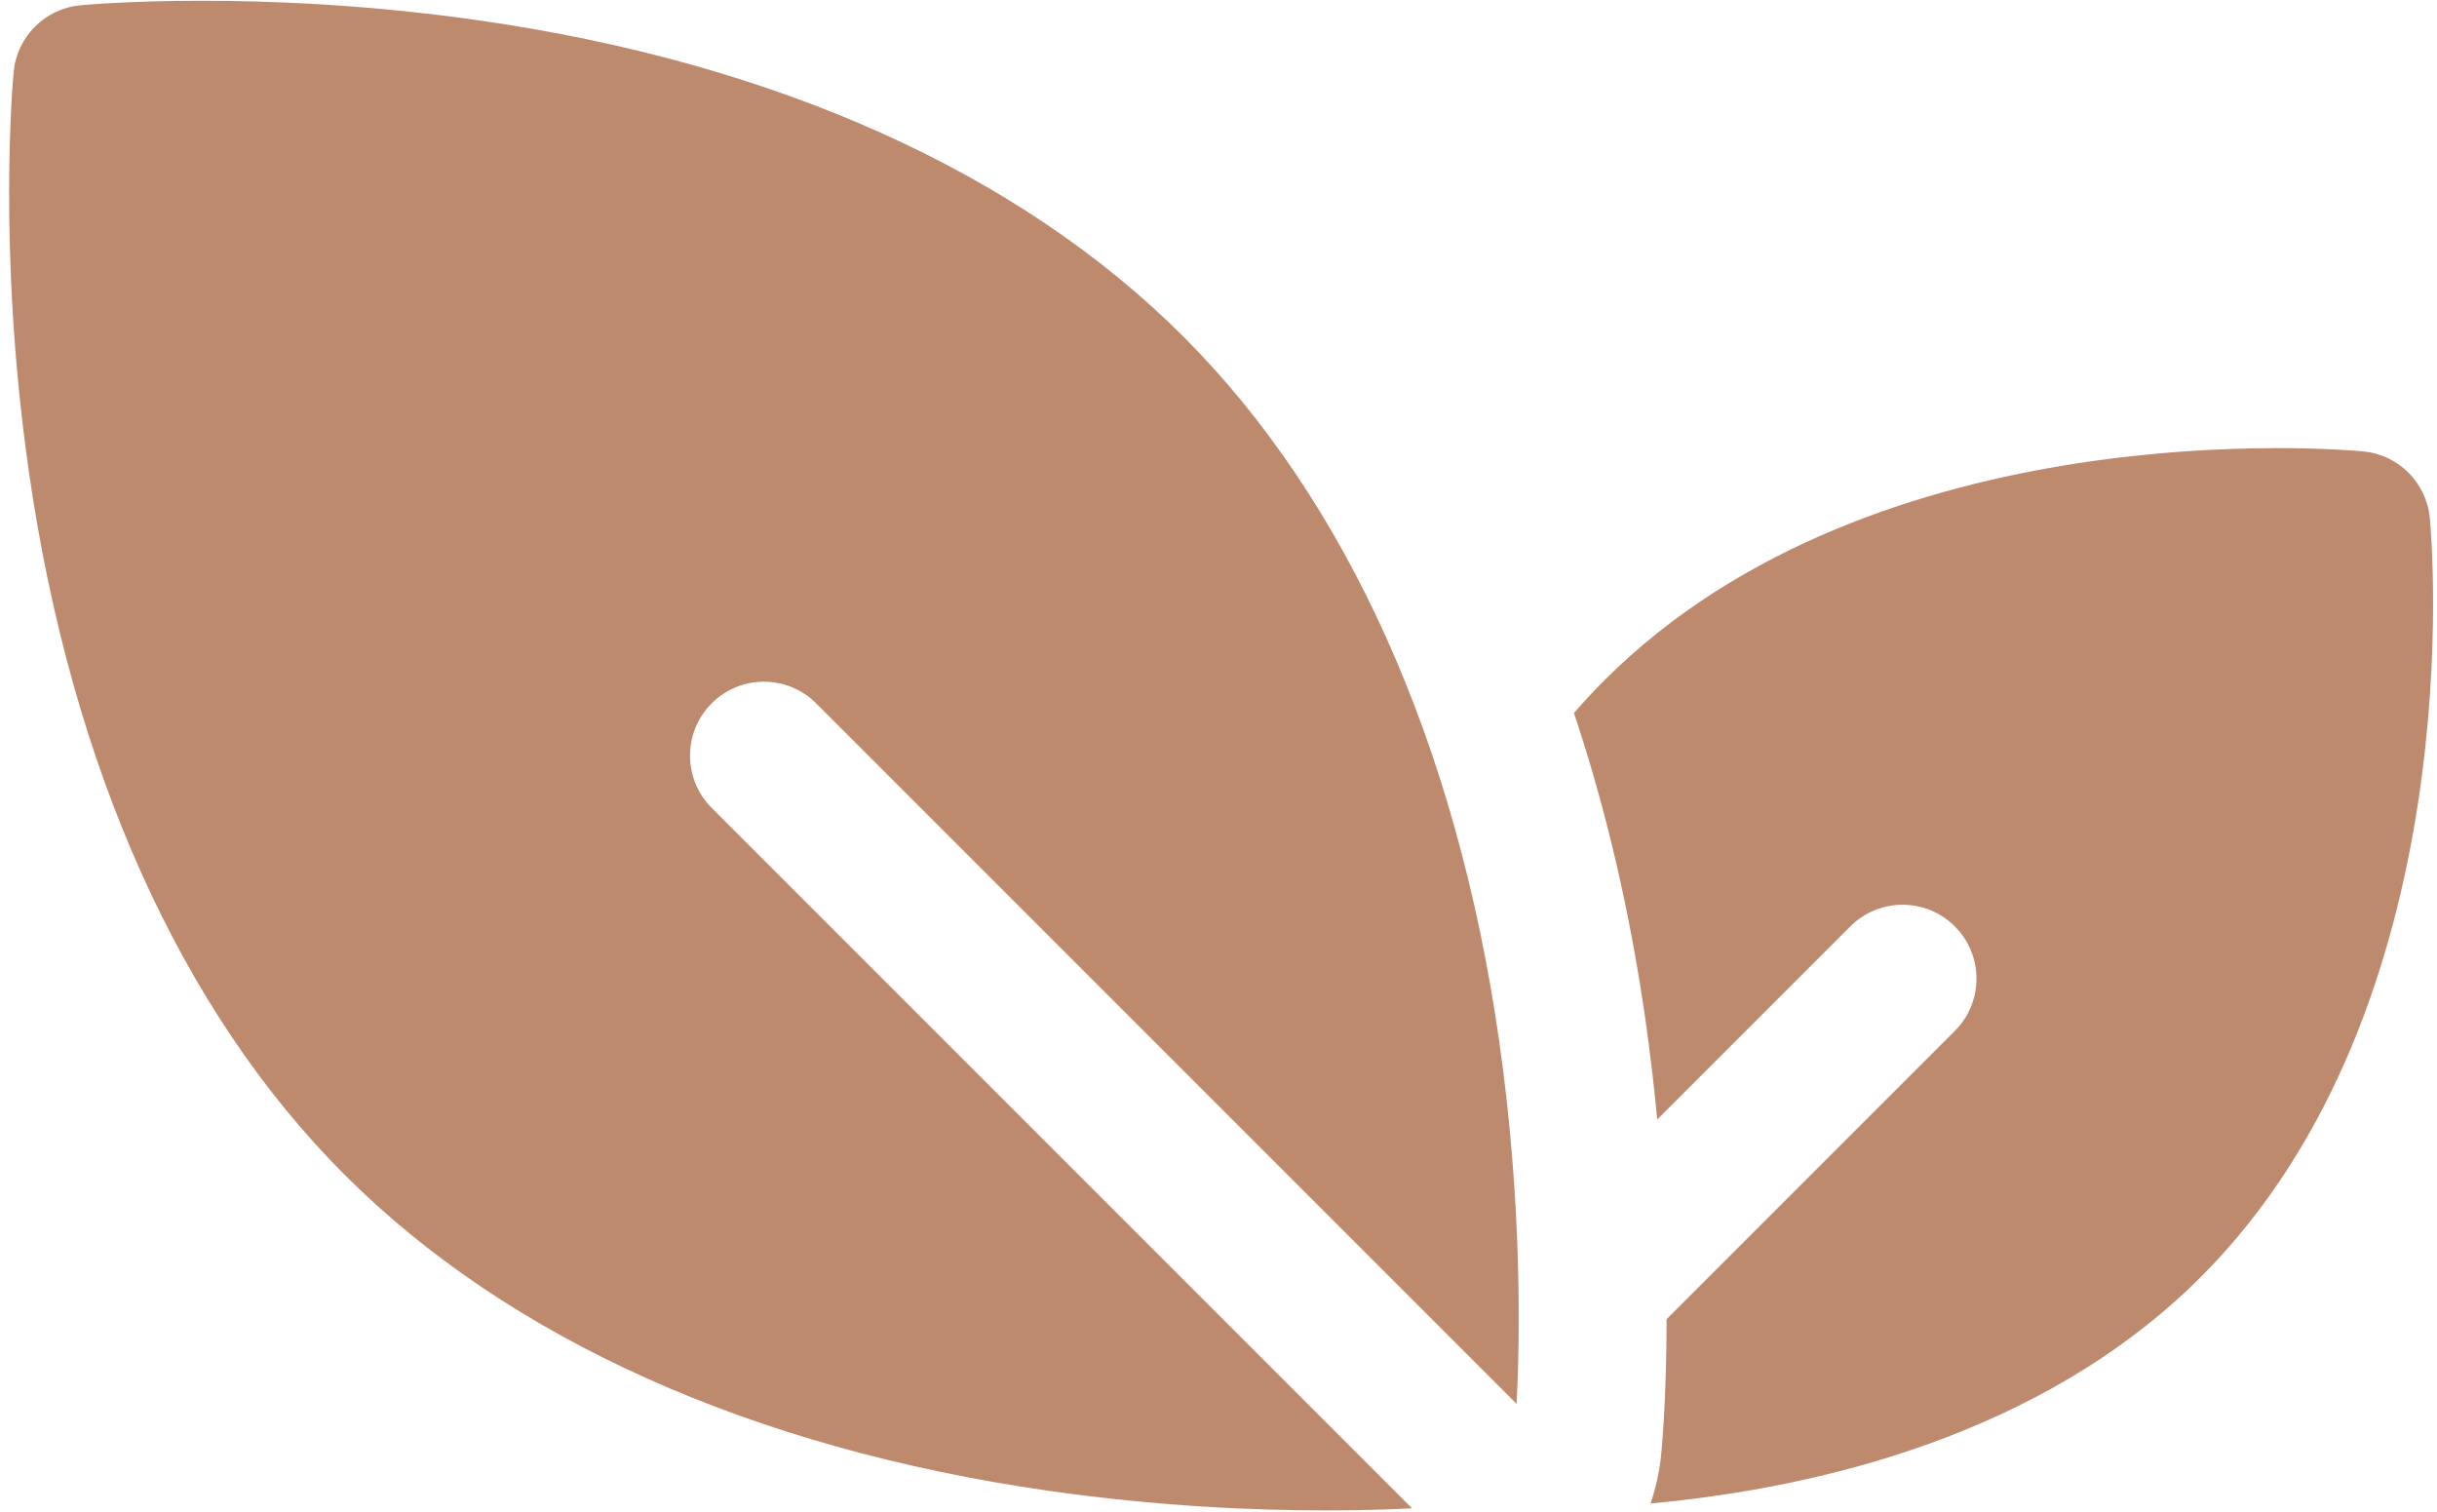
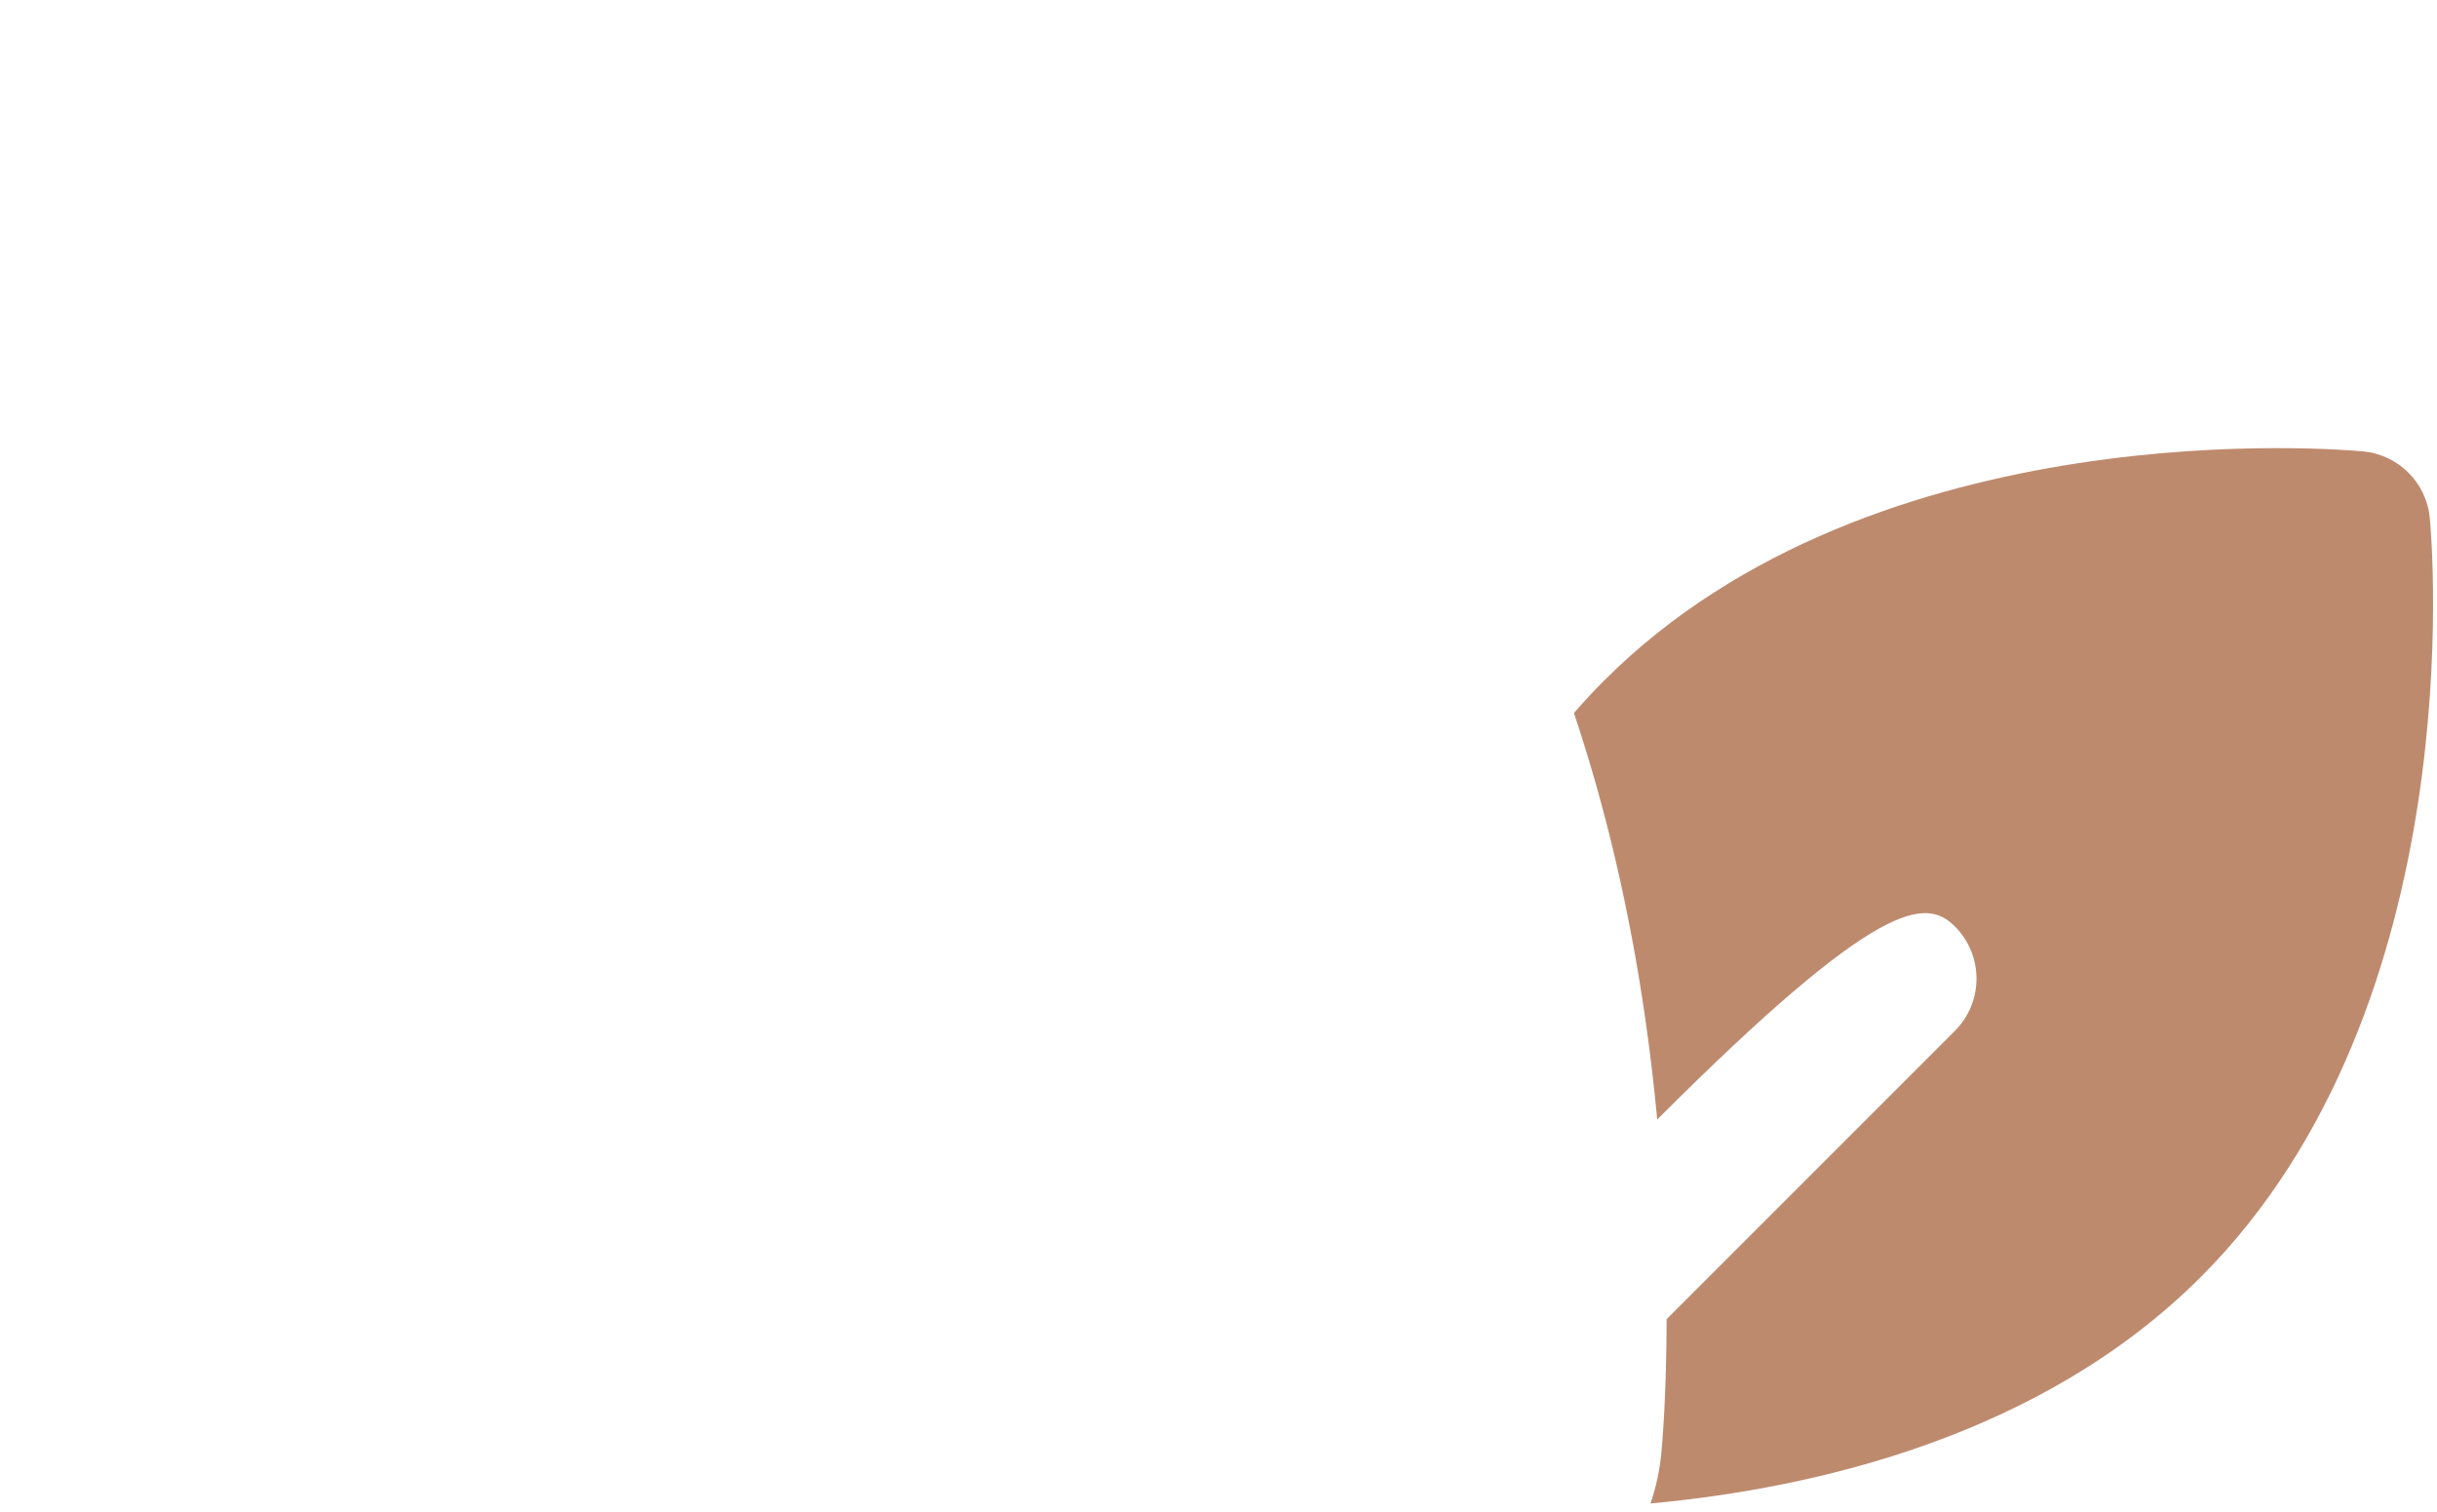
<svg xmlns="http://www.w3.org/2000/svg" width="187" height="116" viewBox="0 0 187 116" fill="none">
-   <path d="M62.628 53.967L116.375 107.714C116.622 102.945 116.836 92.419 115.028 79.809C111.769 57.08 103.387 38.407 90.787 25.808C78.189 13.209 59.515 4.827 36.787 1.568C19.875 -0.858 6.707 0.354 6.155 0.407C3.449 0.666 1.308 2.807 1.049 5.513C0.996 6.065 -0.215 19.233 2.209 36.145C5.468 58.873 13.85 77.547 26.45 90.146C39.049 102.745 57.722 111.127 80.451 114.386C88.821 115.586 96.272 115.895 101.733 115.895C104.498 115.895 106.751 115.816 108.355 115.732L54.609 61.987C52.394 59.773 52.394 56.182 54.609 53.967C56.823 51.753 60.414 51.753 62.628 53.967Z" fill="#BE8A6E" />
-   <path d="M186.448 39.742C186.189 37.037 184.048 34.895 181.342 34.636C179.827 34.492 143.979 31.329 123.105 52.204C122.292 53.017 121.517 53.853 120.775 54.709C123.219 62.017 125.06 69.871 126.254 78.199C126.636 80.865 126.934 83.439 127.165 85.899L141.983 71.082C144.197 68.867 147.787 68.867 150.002 71.082C152.217 73.296 152.217 76.886 150.002 79.101L127.885 101.219C127.879 107 127.55 110.768 127.478 111.521C127.351 112.851 127.068 114.136 126.652 115.36C139.249 114.195 156.638 110.222 168.88 97.979C189.755 77.105 186.593 41.258 186.448 39.742Z" fill="#BE8A6E" />
+   <path d="M186.448 39.742C186.189 37.037 184.048 34.895 181.342 34.636C179.827 34.492 143.979 31.329 123.105 52.204C122.292 53.017 121.517 53.853 120.775 54.709C123.219 62.017 125.06 69.871 126.254 78.199C126.636 80.865 126.934 83.439 127.165 85.899C144.197 68.867 147.787 68.867 150.002 71.082C152.217 73.296 152.217 76.886 150.002 79.101L127.885 101.219C127.879 107 127.55 110.768 127.478 111.521C127.351 112.851 127.068 114.136 126.652 115.36C139.249 114.195 156.638 110.222 168.88 97.979C189.755 77.105 186.593 41.258 186.448 39.742Z" fill="#BE8A6E" />
</svg>